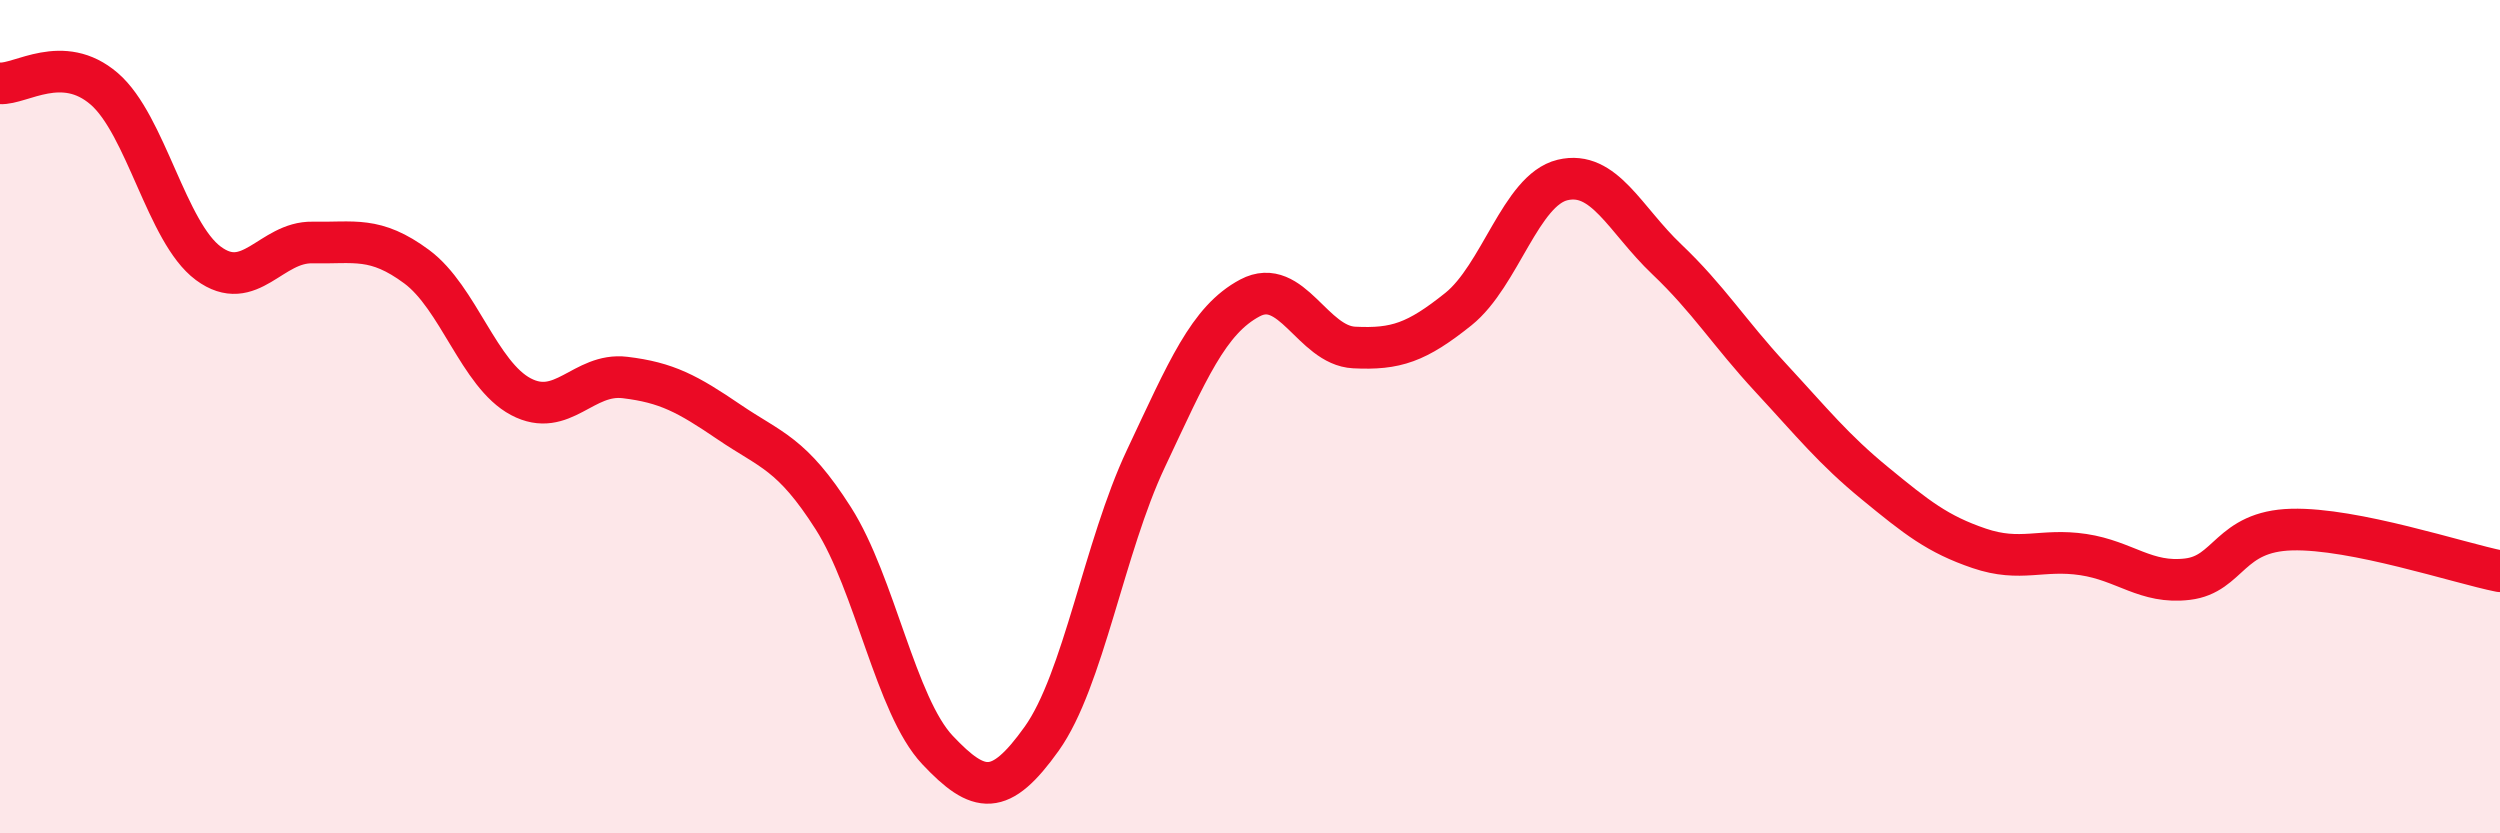
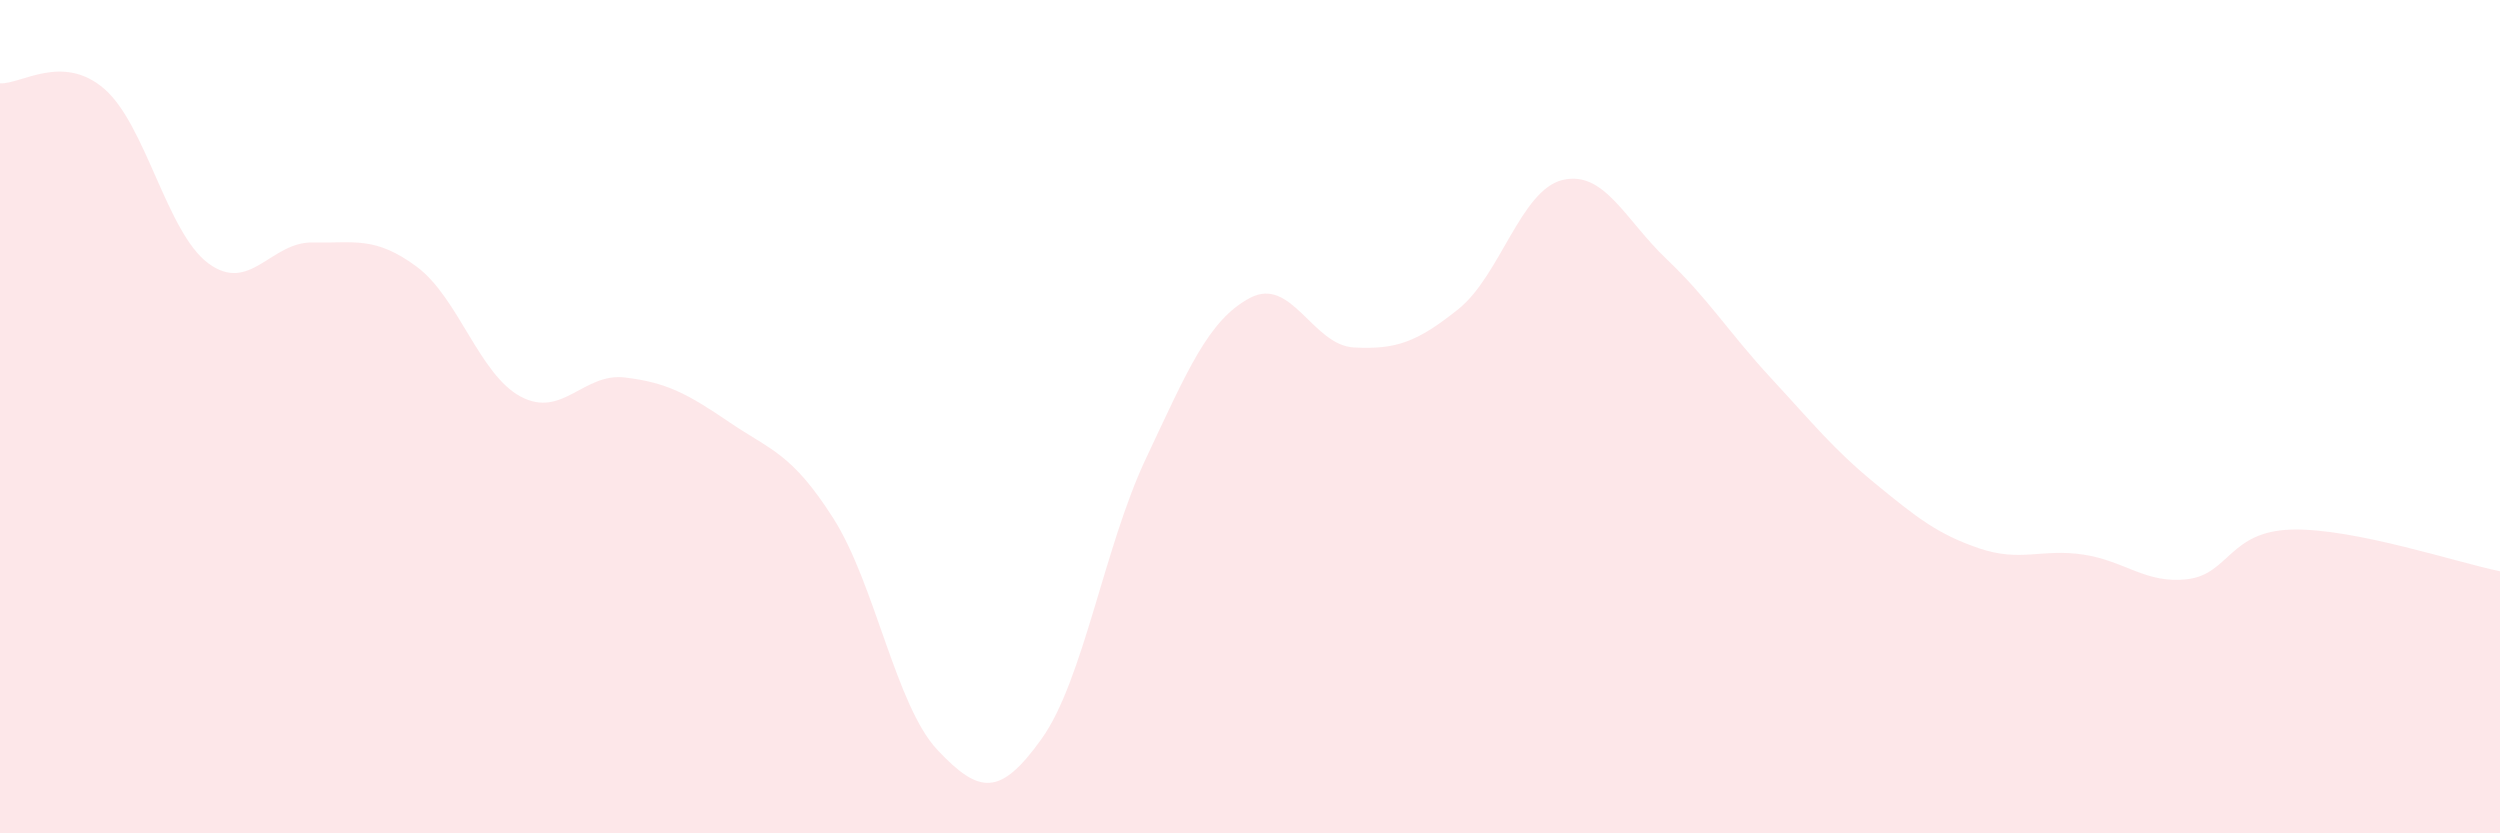
<svg xmlns="http://www.w3.org/2000/svg" width="60" height="20" viewBox="0 0 60 20">
  <path d="M 0,2 C 0.5,2.03 1.5,1.27 2.5,2.13 C 3.5,2.99 4,5.58 5,6.32 C 6,7.06 6.5,5.8 7.5,5.82 C 8.5,5.84 9,5.66 10,6.4 C 11,7.14 11.5,8.99 12.5,9.52 C 13.5,10.05 14,8.94 15,9.06 C 16,9.18 16.5,9.45 17.5,10.13 C 18.5,10.81 19,10.87 20,12.44 C 21,14.01 21.5,16.94 22.5,18 C 23.5,19.06 24,19.13 25,17.73 C 26,16.33 26.5,13.13 27.5,11.01 C 28.5,8.89 29,7.68 30,7.15 C 31,6.62 31.5,8.29 32.5,8.34 C 33.5,8.39 34,8.22 35,7.42 C 36,6.62 36.5,4.56 37.5,4.32 C 38.5,4.08 39,5.27 40,6.22 C 41,7.17 41.5,7.99 42.5,9.07 C 43.5,10.15 44,10.78 45,11.6 C 46,12.42 46.5,12.82 47.5,13.16 C 48.5,13.5 49,13.16 50,13.31 C 51,13.46 51.5,14.02 52.5,13.9 C 53.5,13.78 53.5,12.75 55,12.71 C 56.5,12.67 59,13.51 60,13.71L60 20L0 20Z" fill="#EB0A25" opacity="0.1" stroke-linecap="round" stroke-linejoin="round" />
-   <path d="M 0,2 C 0.5,2.03 1.5,1.27 2.5,2.13 C 3.5,2.99 4,5.58 5,6.32 C 6,7.06 6.5,5.8 7.5,5.82 C 8.5,5.84 9,5.66 10,6.4 C 11,7.14 11.5,8.99 12.5,9.52 C 13.5,10.05 14,8.94 15,9.06 C 16,9.18 16.5,9.45 17.5,10.13 C 18.5,10.81 19,10.87 20,12.44 C 21,14.01 21.5,16.94 22.5,18 C 23.5,19.06 24,19.13 25,17.73 C 26,16.33 26.5,13.13 27.5,11.01 C 28.5,8.89 29,7.68 30,7.15 C 31,6.62 31.5,8.29 32.5,8.34 C 33.5,8.39 34,8.22 35,7.42 C 36,6.62 36.5,4.56 37.5,4.32 C 38.5,4.08 39,5.27 40,6.22 C 41,7.17 41.5,7.99 42.5,9.07 C 43.5,10.15 44,10.78 45,11.6 C 46,12.42 46.5,12.82 47.5,13.16 C 48.5,13.5 49,13.16 50,13.31 C 51,13.46 51.5,14.02 52.5,13.9 C 53.5,13.78 53.5,12.75 55,12.71 C 56.5,12.67 59,13.51 60,13.71" stroke="#EB0A25" stroke-width="1" fill="none" stroke-linecap="round" stroke-linejoin="round" />
</svg>